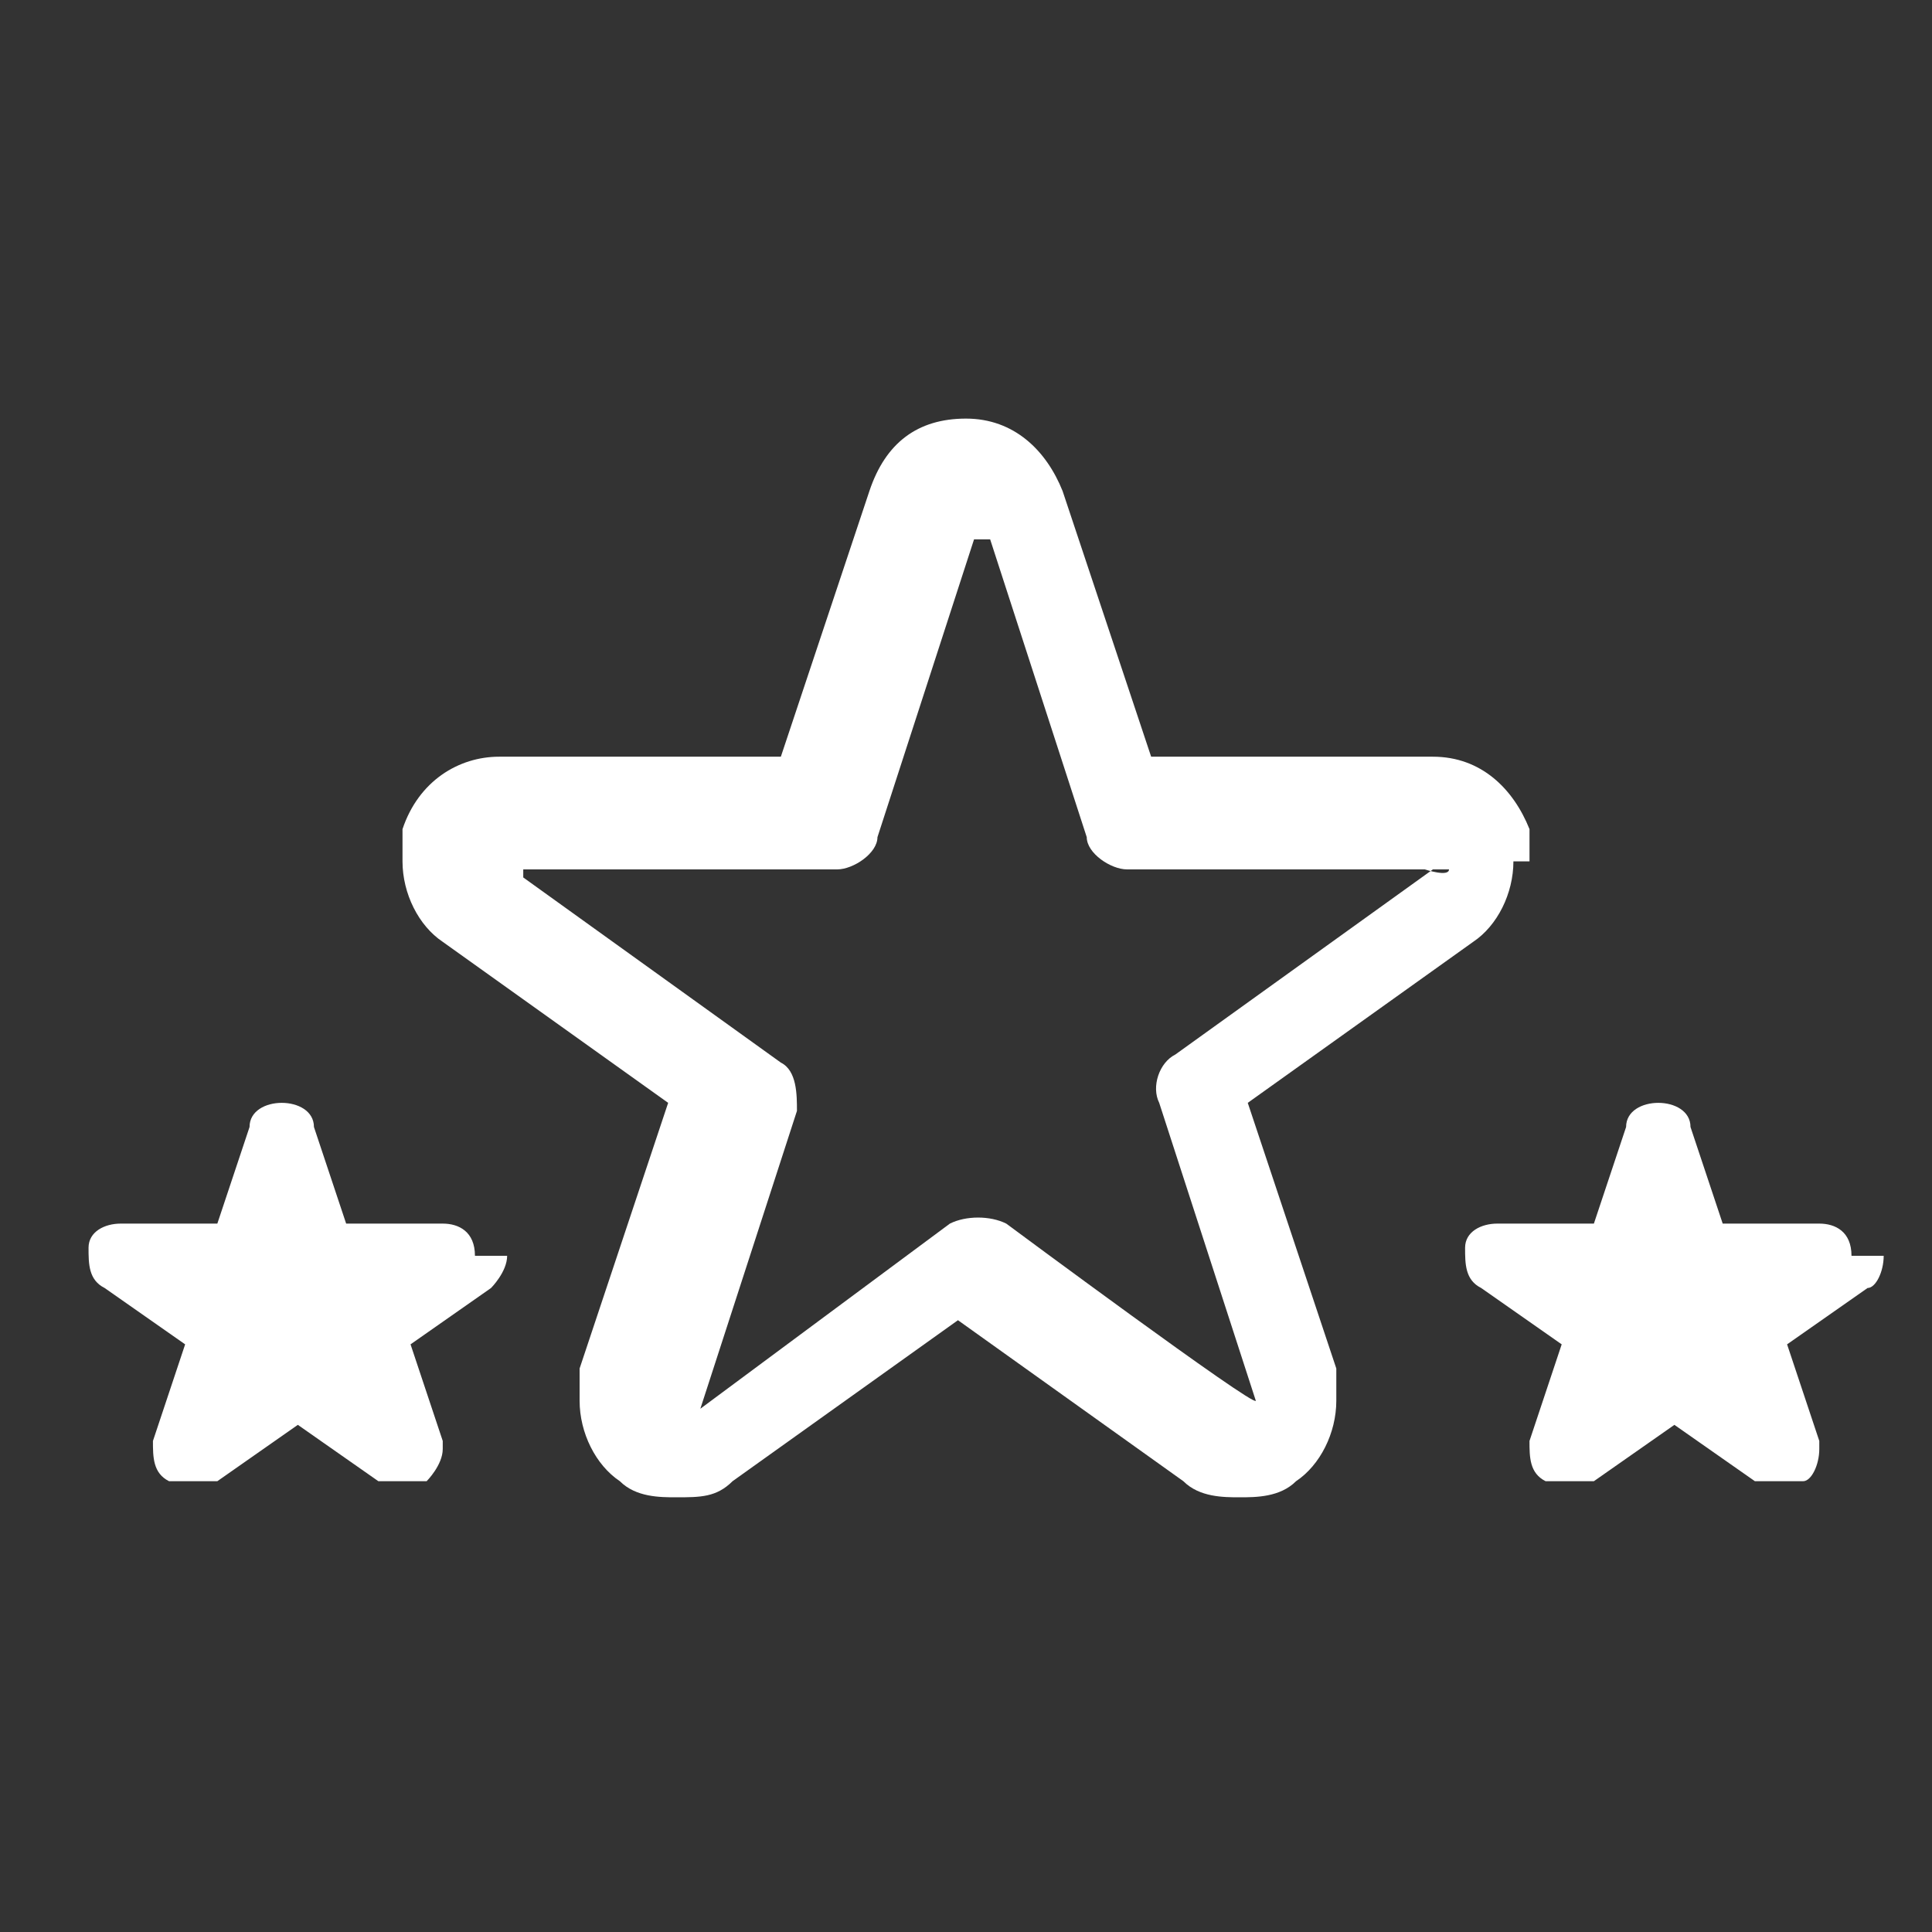
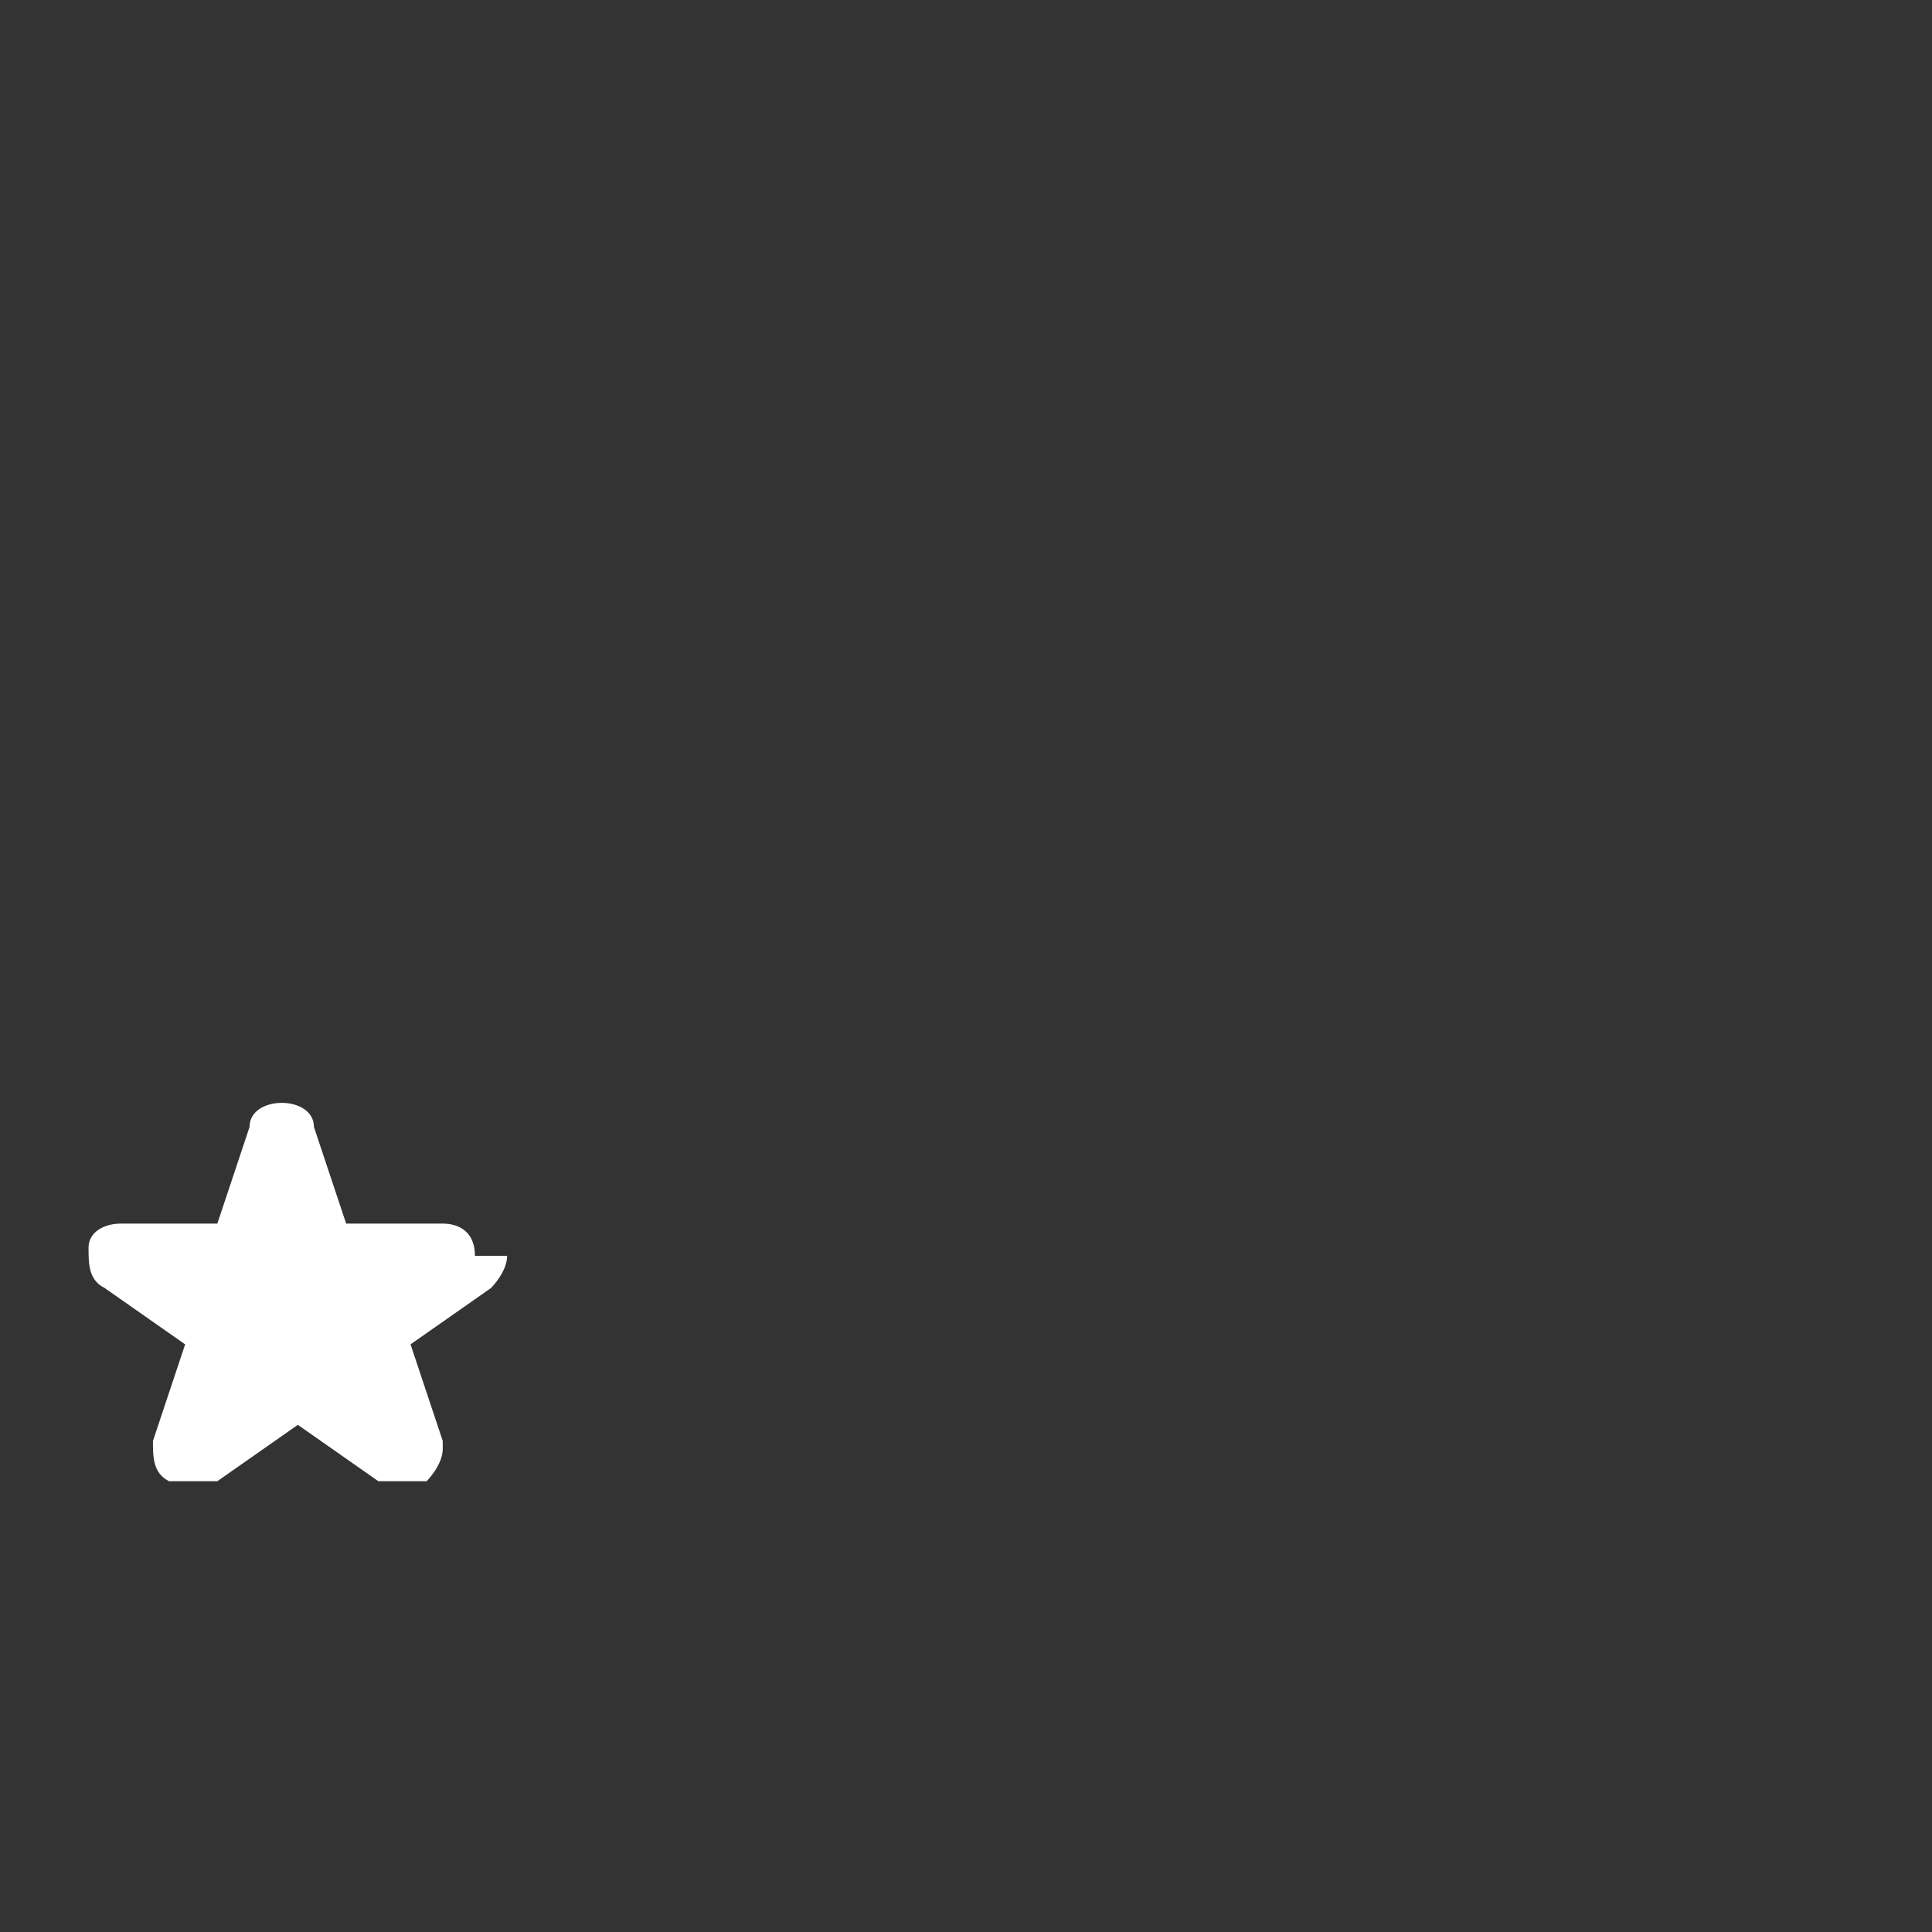
<svg xmlns="http://www.w3.org/2000/svg" version="1.1" viewBox="0 0 24 24">
  <rect x="0" y="0" width="24" height="24" fill="#333333" stroke="none" />
  <defs>
    <style>
      .cls-1 {
        fill: none;
      }

      .cls-2 {
        fill: #fff;
      }
    </style>
  </defs>
  <g>
    <g id="_レイヤー_1" data-name="レイヤー_1">
      <g id="_レイヤー_1-2" data-name="_レイヤー_1">
        <g>
-           <rect class="cls-1" width="24" height="24" />
          <g>
-             <path class="cls-2" d="M19,10.7v-.4h0c-.2-.5-.6-.9-1.2-.9h-3.5l-1.1-3.3c-.2-.5-.6-.9-1.2-.9s-1,.3-1.2.9l.5.2-.5-.2-1.1,3.3h-3.5c-.5,0-1,.3-1.2.9h0v.4c0,.4.2.8.5,1h0l2.8,2-1.1,3.3h0v.4c0,.4.2.8.5,1h0c.2.2.5.2.7.2.3,0,.5,0,.7-.2h0l2.8-2,2.8,2h0c.2.2.5.2.7.2s.5,0,.7-.2h0c.3-.2.5-.6.5-1v-.4l-1.1-3.3,2.8-2h0c.3-.2.5-.6.5-1h.2ZM17.8,10.8h0l-3.2,2.3c-.2.1-.3.4-.2.6l1.2,3.7h0c0,.1-3.1-2.2-3.1-2.2-.2-.1-.5-.1-.7,0l-3.1,2.3h0l1.2-3.7c0-.2,0-.5-.2-.6l-3.2-2.3h0s0-.1,0-.1h3.9c.2,0,.5-.2.5-.4l1.2-3.7h.2l1.2,3.7c0,.2.3.4.5.4h4c0,.1-.3,0-.3,0Z" />
            <path class="cls-2" d="M5.9,15.6h0c0-.3-.2-.4-.4-.4h-1.2l-.4-1.2c0-.2-.2-.3-.4-.3s-.4.1-.4.3h.2-.2l-.4,1.2h-1.2c-.2,0-.4.1-.4.3h0c0,.2,0,.4.2.5h0l1,.7-.4,1.2h0c0,.2,0,.4.2.5h.6l1-.7,1,.7h.6c0,0,.2-.2.2-.4s0,0,0-.1l-.4-1.2,1-.7h0c0,0,.2-.2.2-.4h-.4Z" />
-             <path class="cls-2" d="M23,15.6h0c0-.3-.2-.4-.4-.4h-1.2l-.4-1.2c0-.2-.2-.3-.4-.3s-.4.1-.4.3h.2-.2l-.4,1.2h-1.2c-.2,0-.4.1-.4.3h0c0,.2,0,.4.2.5h0l1,.7-.4,1.2h0c0,.2,0,.4.2.5h.6l1-.7,1,.7h.6c.1,0,.2-.2.2-.4s0,0,0-.1l-.4-1.2,1-.7h0c.1,0,.2-.2.2-.4h-.4Z" />
          </g>
        </g>
        <rect class="cls-1" width="24" height="24" />
      </g>
    </g>
  </g>
</svg>